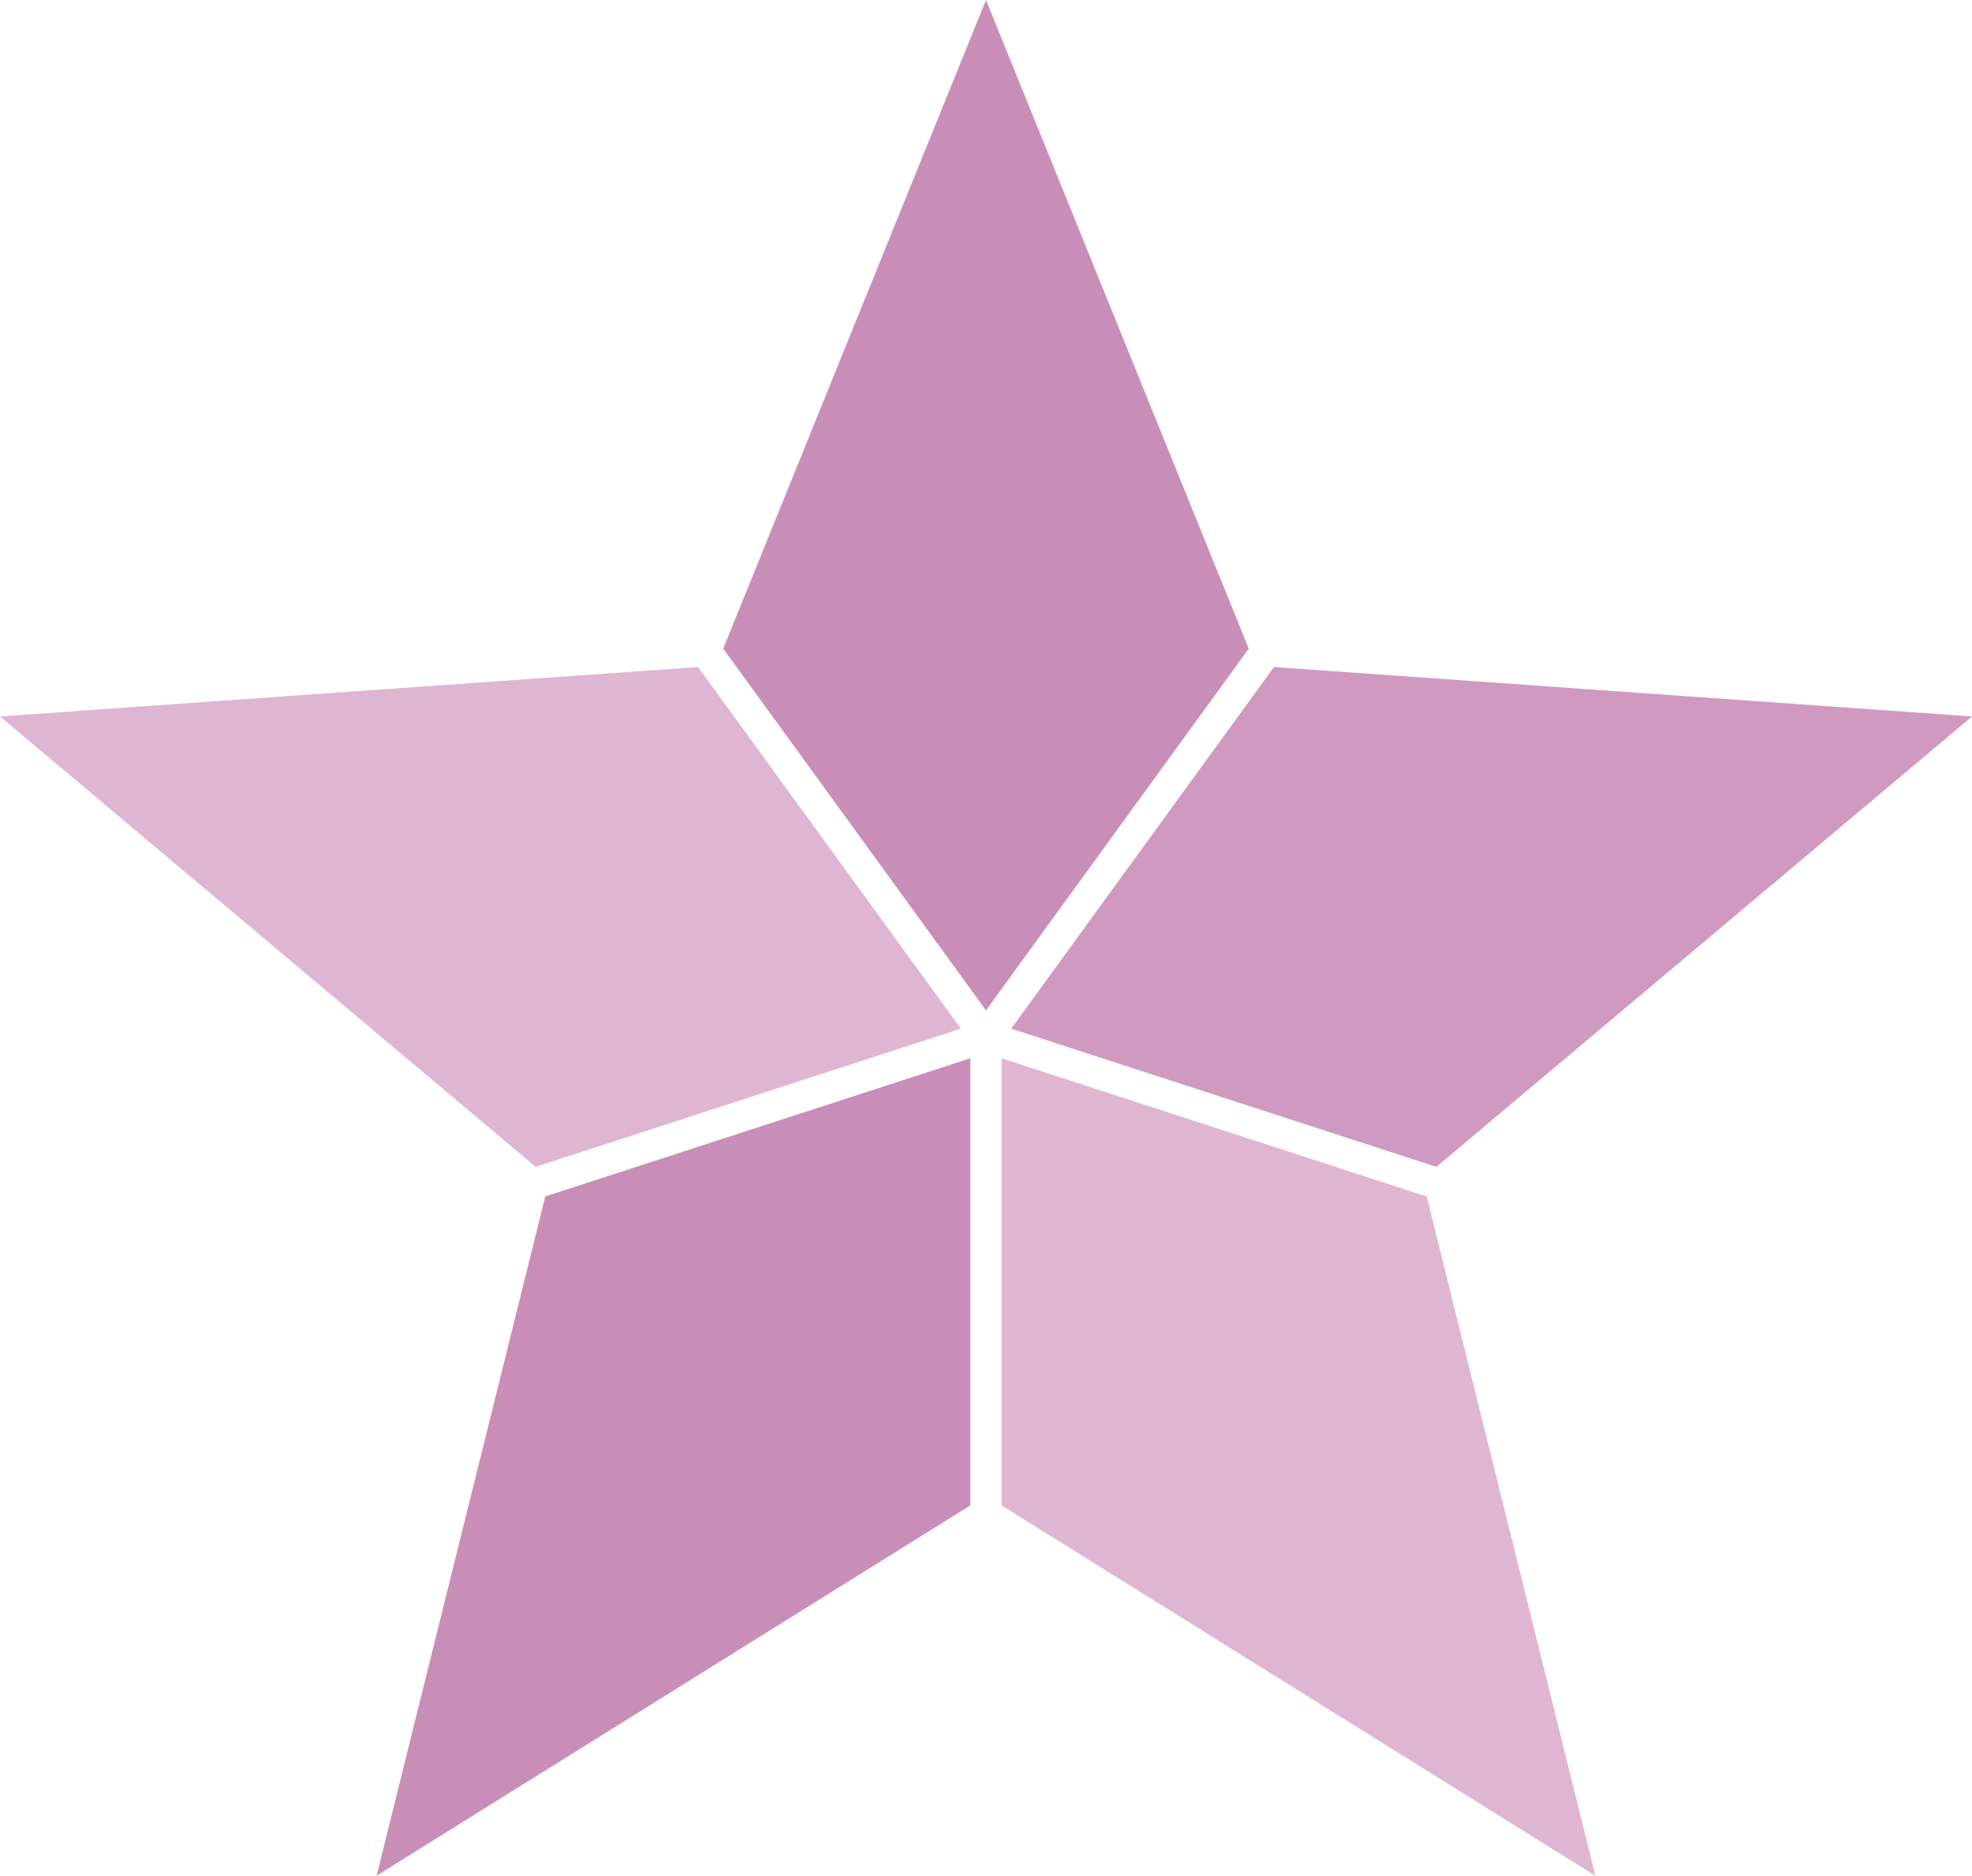
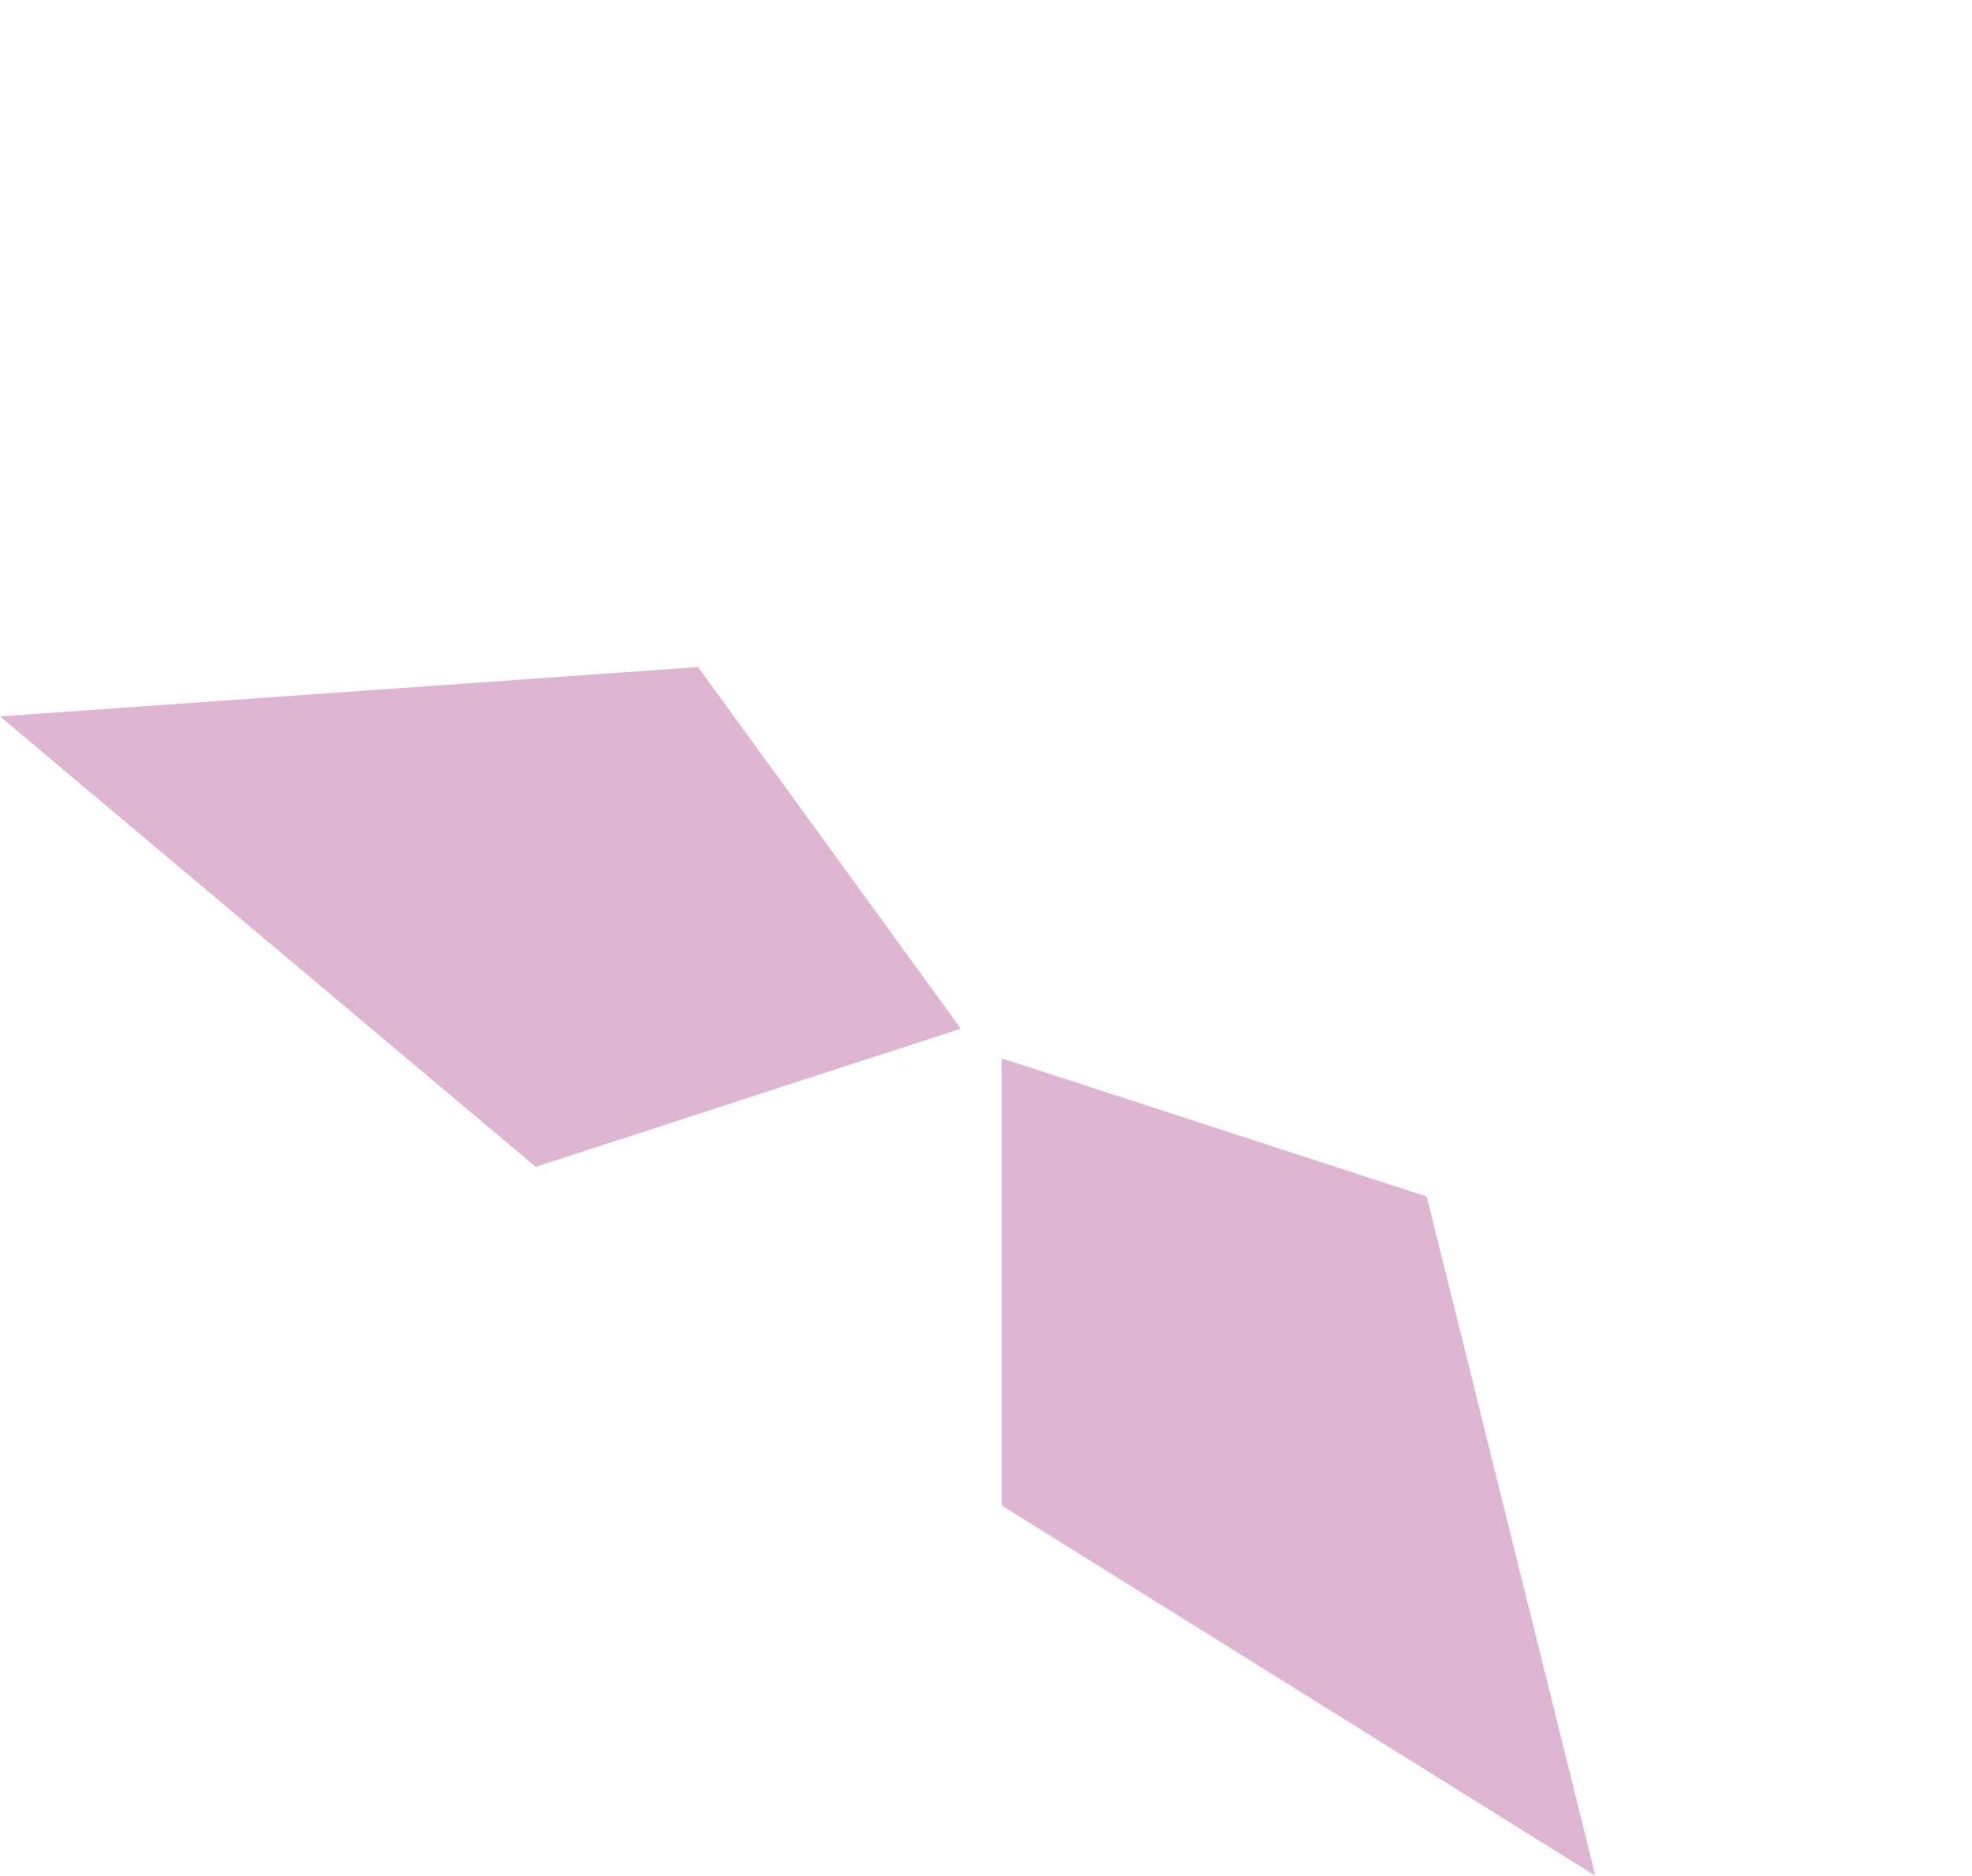
<svg xmlns="http://www.w3.org/2000/svg" width="82" height="77.986" viewBox="0 0 82 77.986">
  <g id="グループ_2228" data-name="グループ 2228" transform="translate(0 0)">
-     <path id="パス_8142" data-name="パス 8142" d="M80.657,0,69.73,26.969,80.657,42.008,91.583,26.969Z" transform="translate(-39.657)" fill="#c98eb7" />
-     <path id="パス_8143" data-name="パス 8143" d="M97.493,79.336l17.68,5.745,22.273-18.726L108.42,64.3Z" transform="translate(-55.445 -36.567)" fill="#d09ac0" />
+     <path id="パス_8143" data-name="パス 8143" d="M97.493,79.336L108.42,64.3Z" transform="translate(-55.445 -36.567)" fill="#d09ac0" />
    <path id="パス_8144" data-name="パス 8144" d="M0,66.354,22.274,85.08l17.68-5.745L29.026,64.3Z" transform="translate(0 -36.567)" fill="#dfb6d2" />
    <path id="パス_8145" data-name="パス 8145" d="M96.566,120.61l24.692,15.4-7.013-28.242L96.566,102.02Z" transform="translate(-54.918 -58.02)" fill="#dfb6d2" />
-     <path id="パス_8146" data-name="パス 8146" d="M43.324,107.765l-7.013,28.242L61,120.611v-18.59Z" transform="translate(-20.651 -58.021)" fill="#c98eb7" />
  </g>
</svg>